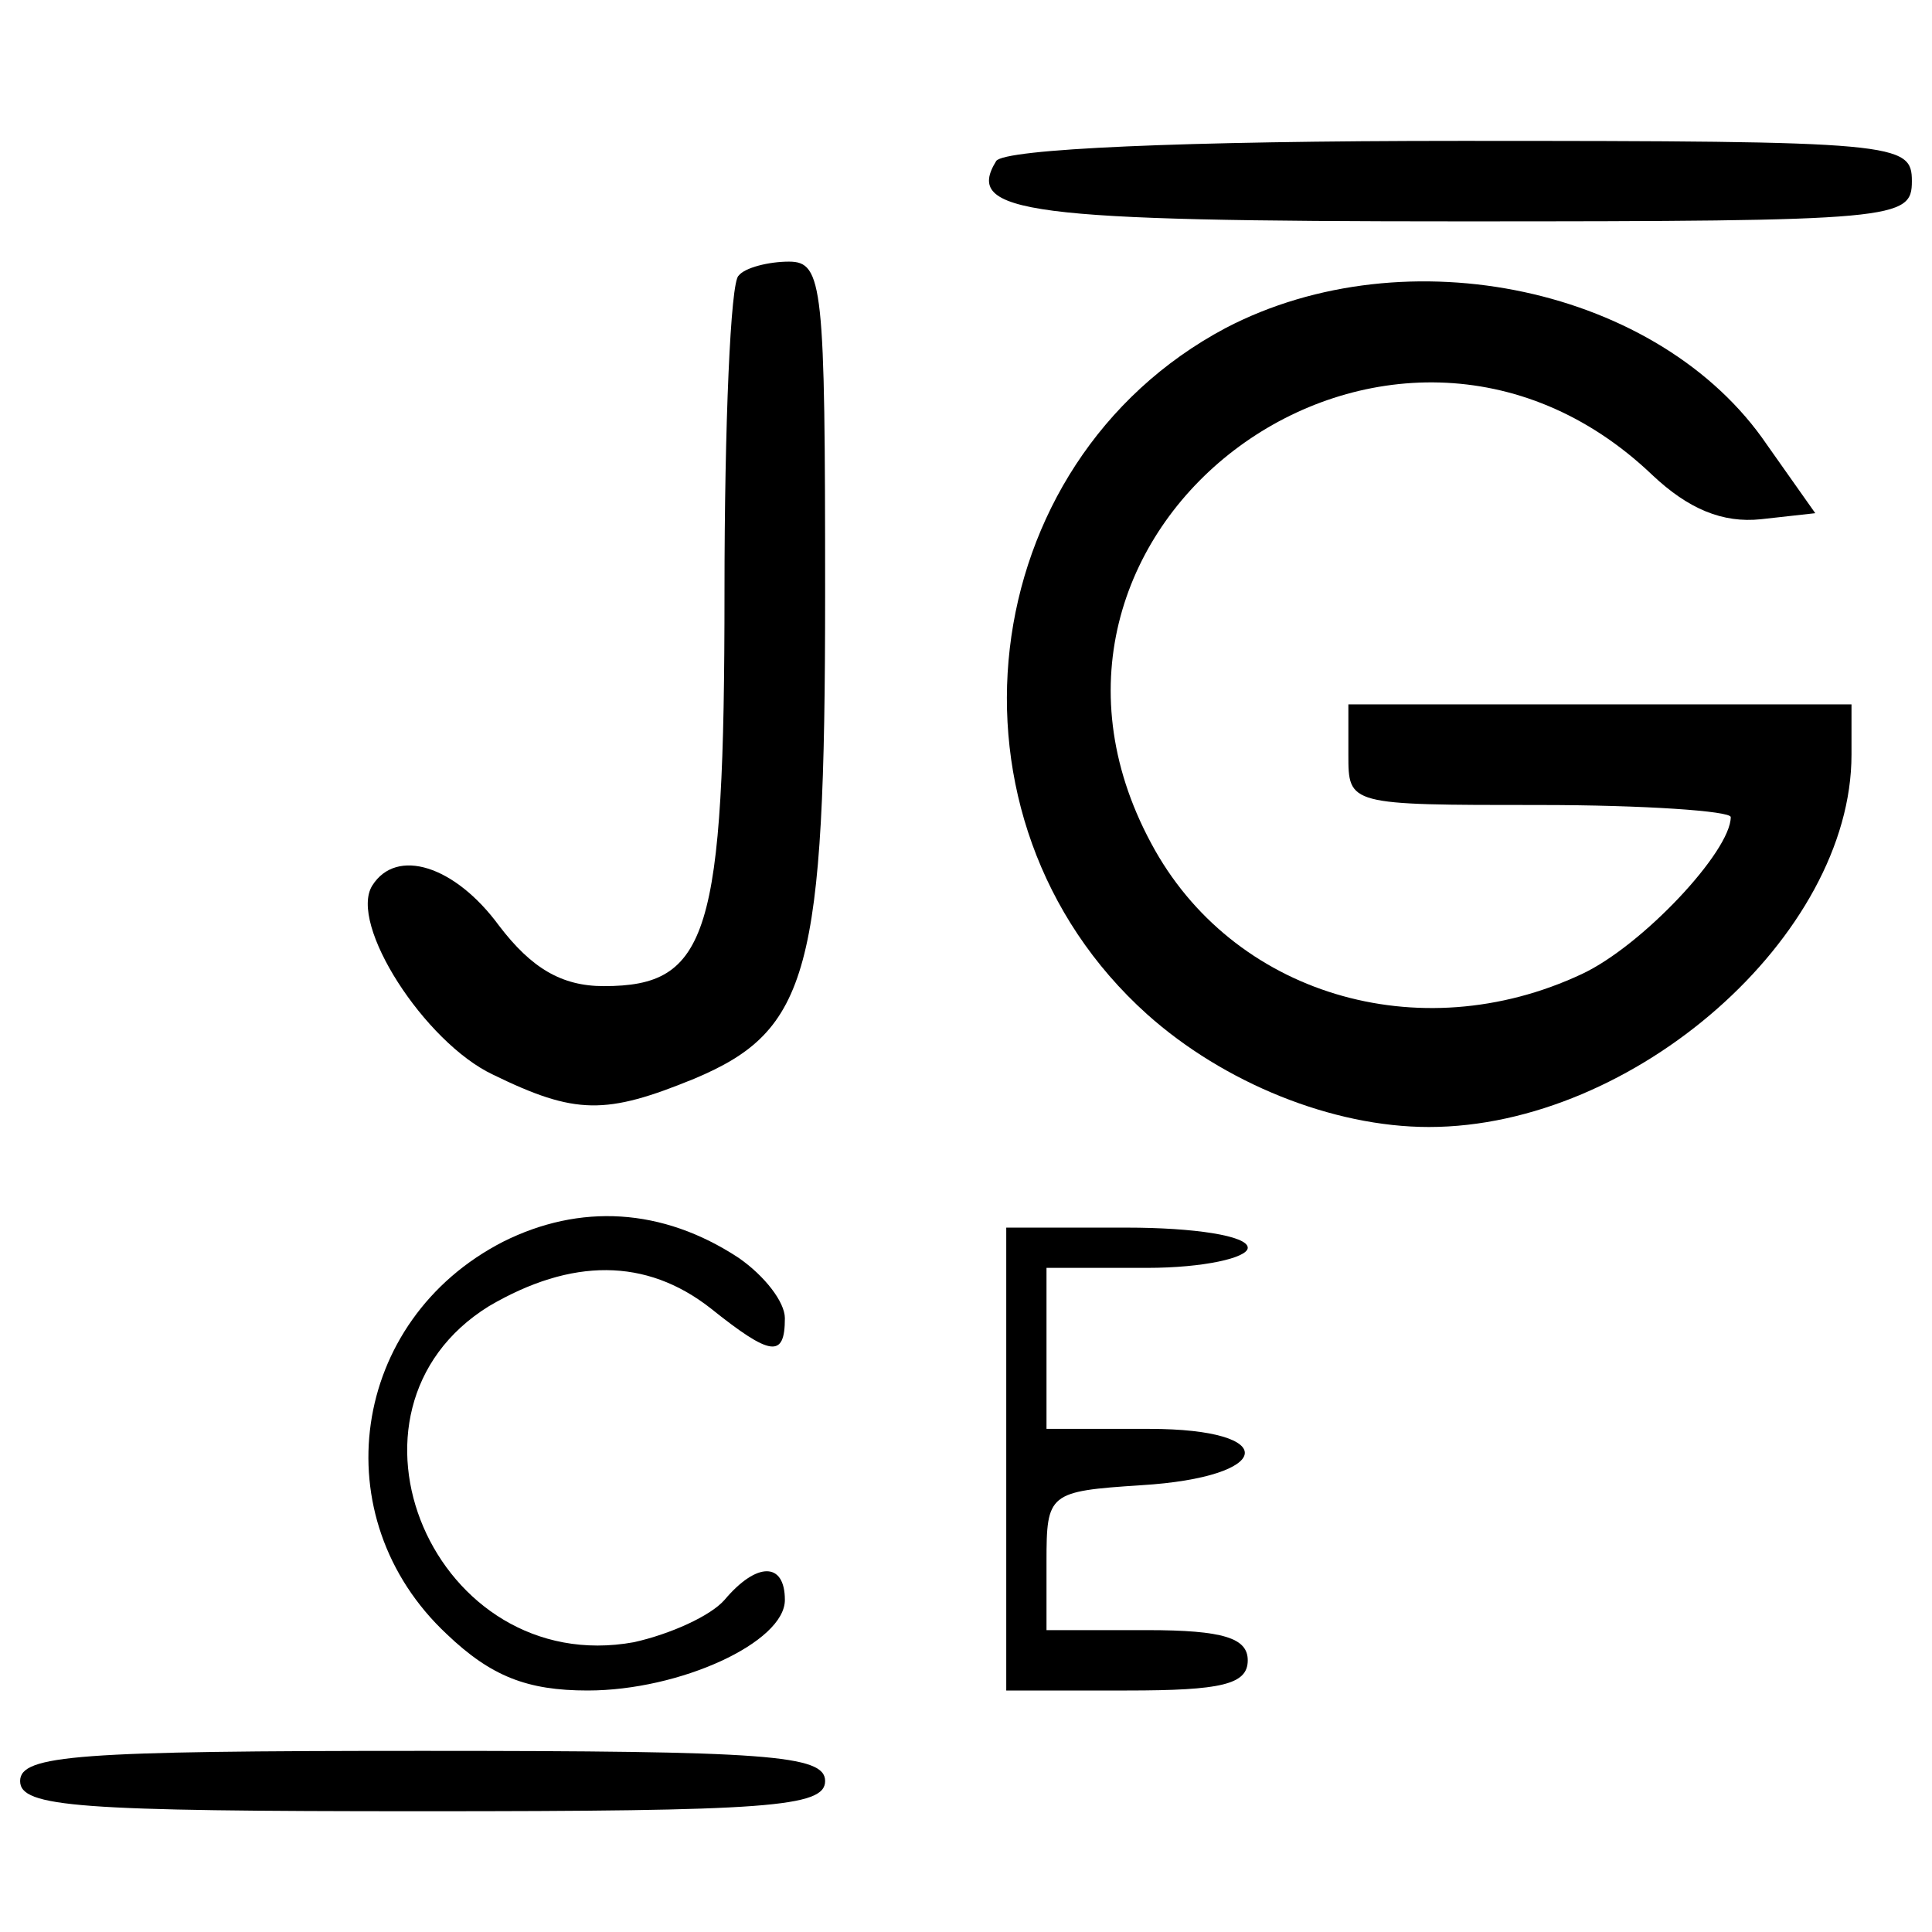
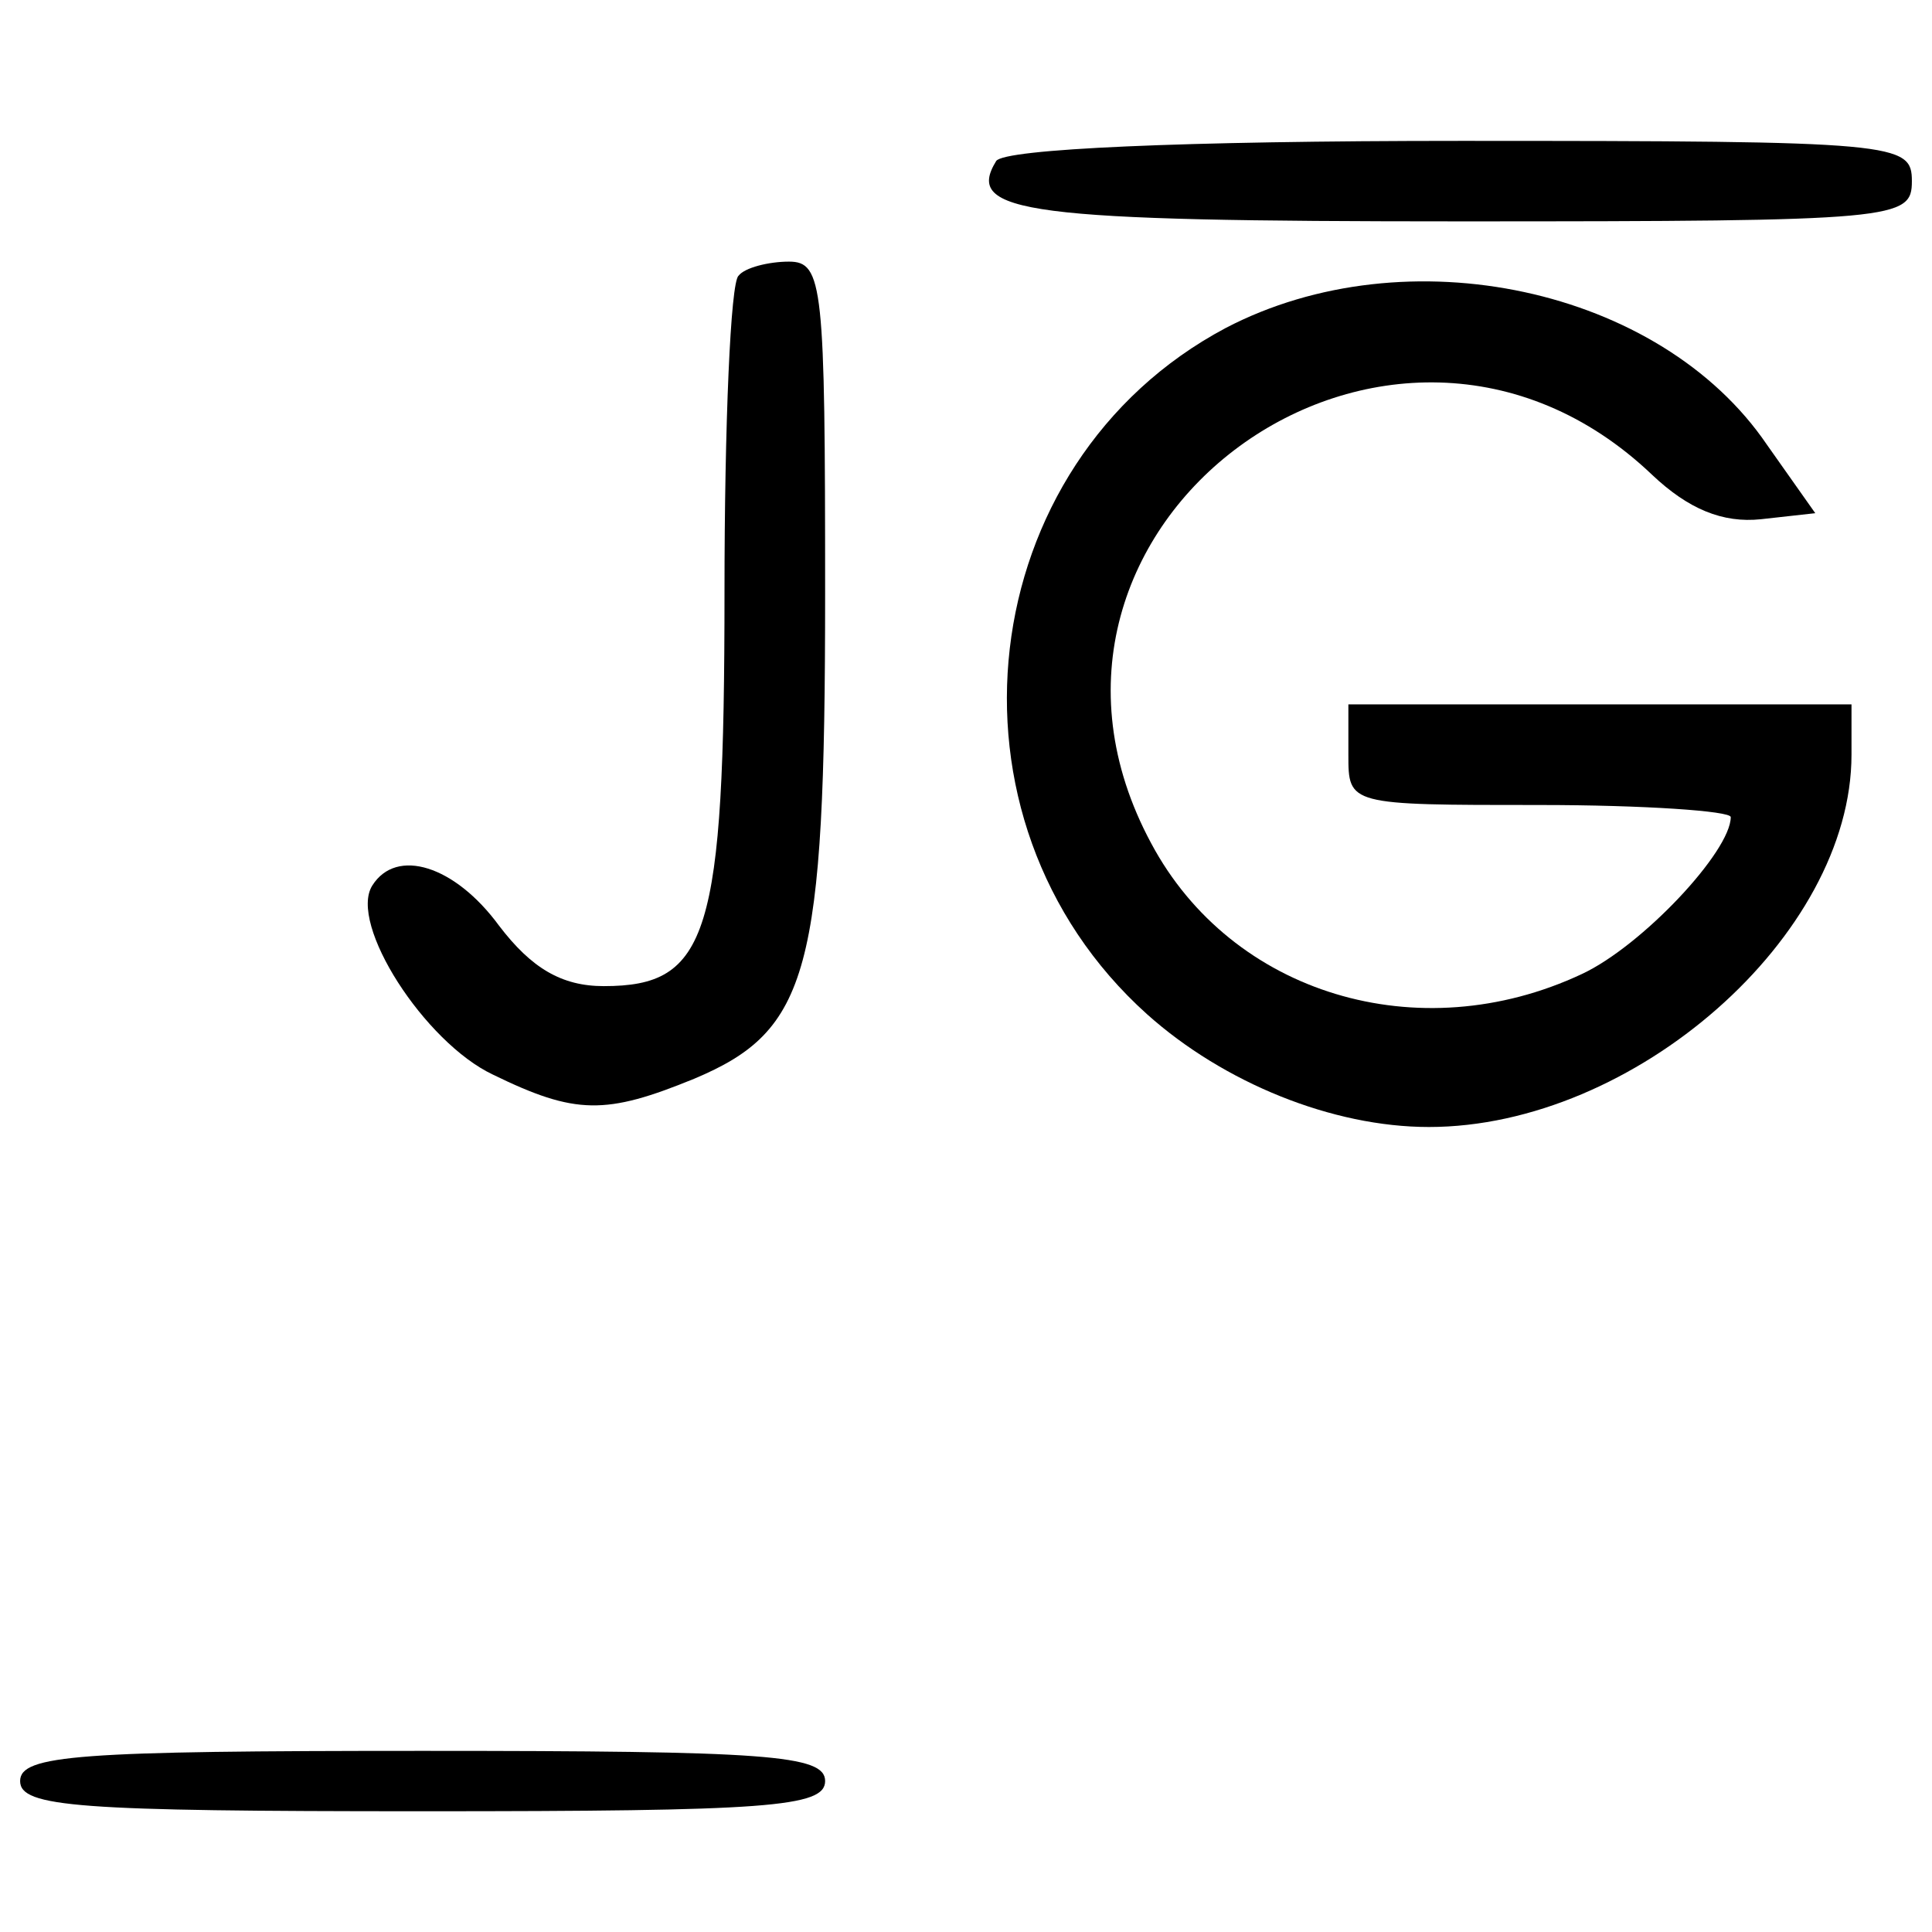
<svg xmlns="http://www.w3.org/2000/svg" version="1.0" width="96pt" height="96pt" viewBox="0 0 96 96" preserveAspectRatio="xMidYMid meet">
  <g transform="translate(0,96) scale(0.1,-0.1)" fill="#000000" stroke="none">
    <path d="M495 880 c-16 -26 15 -30 231 -30 217 0 224 1 224 20 0 19 -7 20 -224 20 -139 0 -227 -4 -231 -10z" />
    <path d="M367 823 c-4 -3 -7 -74 -7 -157 0 -171 -8 -196 -60 -196 -21 0 -36 9 -52 30 -22 30 -51 39 -63 20 -12 -19 26 -78 60 -94 41 -20 56 -20 100 -2 57 24 65 53 65 241 0 153 -1 165 -18 165 -10 0 -22 -3 -25 -7z" />
    <path d="M609 797 c-126 -67 -147 -244 -39 -341 38 -34 92 -56 140 -56 102 0 210 95 210 185 l0 25 -125 0 -125 0 0 -25 c0 -25 0 -25 95 -25 52 0 95 -3 95 -6 0 -17 -44 -64 -74 -78 -81 -38 -174 -10 -214 65 -85 158 119 307 249 183 18 -17 35 -24 54 -22 l27 3 -24 34 c-53 78 -179 105 -269 58z" />
-     <path d="M250 343 c-76 -39 -90 -137 -28 -195 22 -21 40 -28 70 -28 46 0 98 24 98 45 0 19 -14 19 -30 0 -7 -8 -27 -17 -45 -21 -99 -18 -156 115 -72 167 41 24 78 24 110 -1 30 -24 37 -25 37 -5 0 8 -10 21 -23 30 -38 25 -79 27 -117 8z" />
-     <path d="M500 235 l0 -115 60 0 c47 0 60 3 60 15 0 11 -12 15 -50 15 l-50 0 0 34 c0 34 1 35 47 38 66 4 70 28 4 28 l-51 0 0 40 0 40 50 0 c28 0 50 5 50 10 0 6 -27 10 -60 10 l-60 0 0 -115z" />
+     <path d="M250 343 z" />
    <path d="M10 75 c0 -13 29 -15 200 -15 171 0 200 2 200 15 0 13 -29 15 -200 15 -171 0 -200 -2 -200 -15z" />
  </g>
</svg>